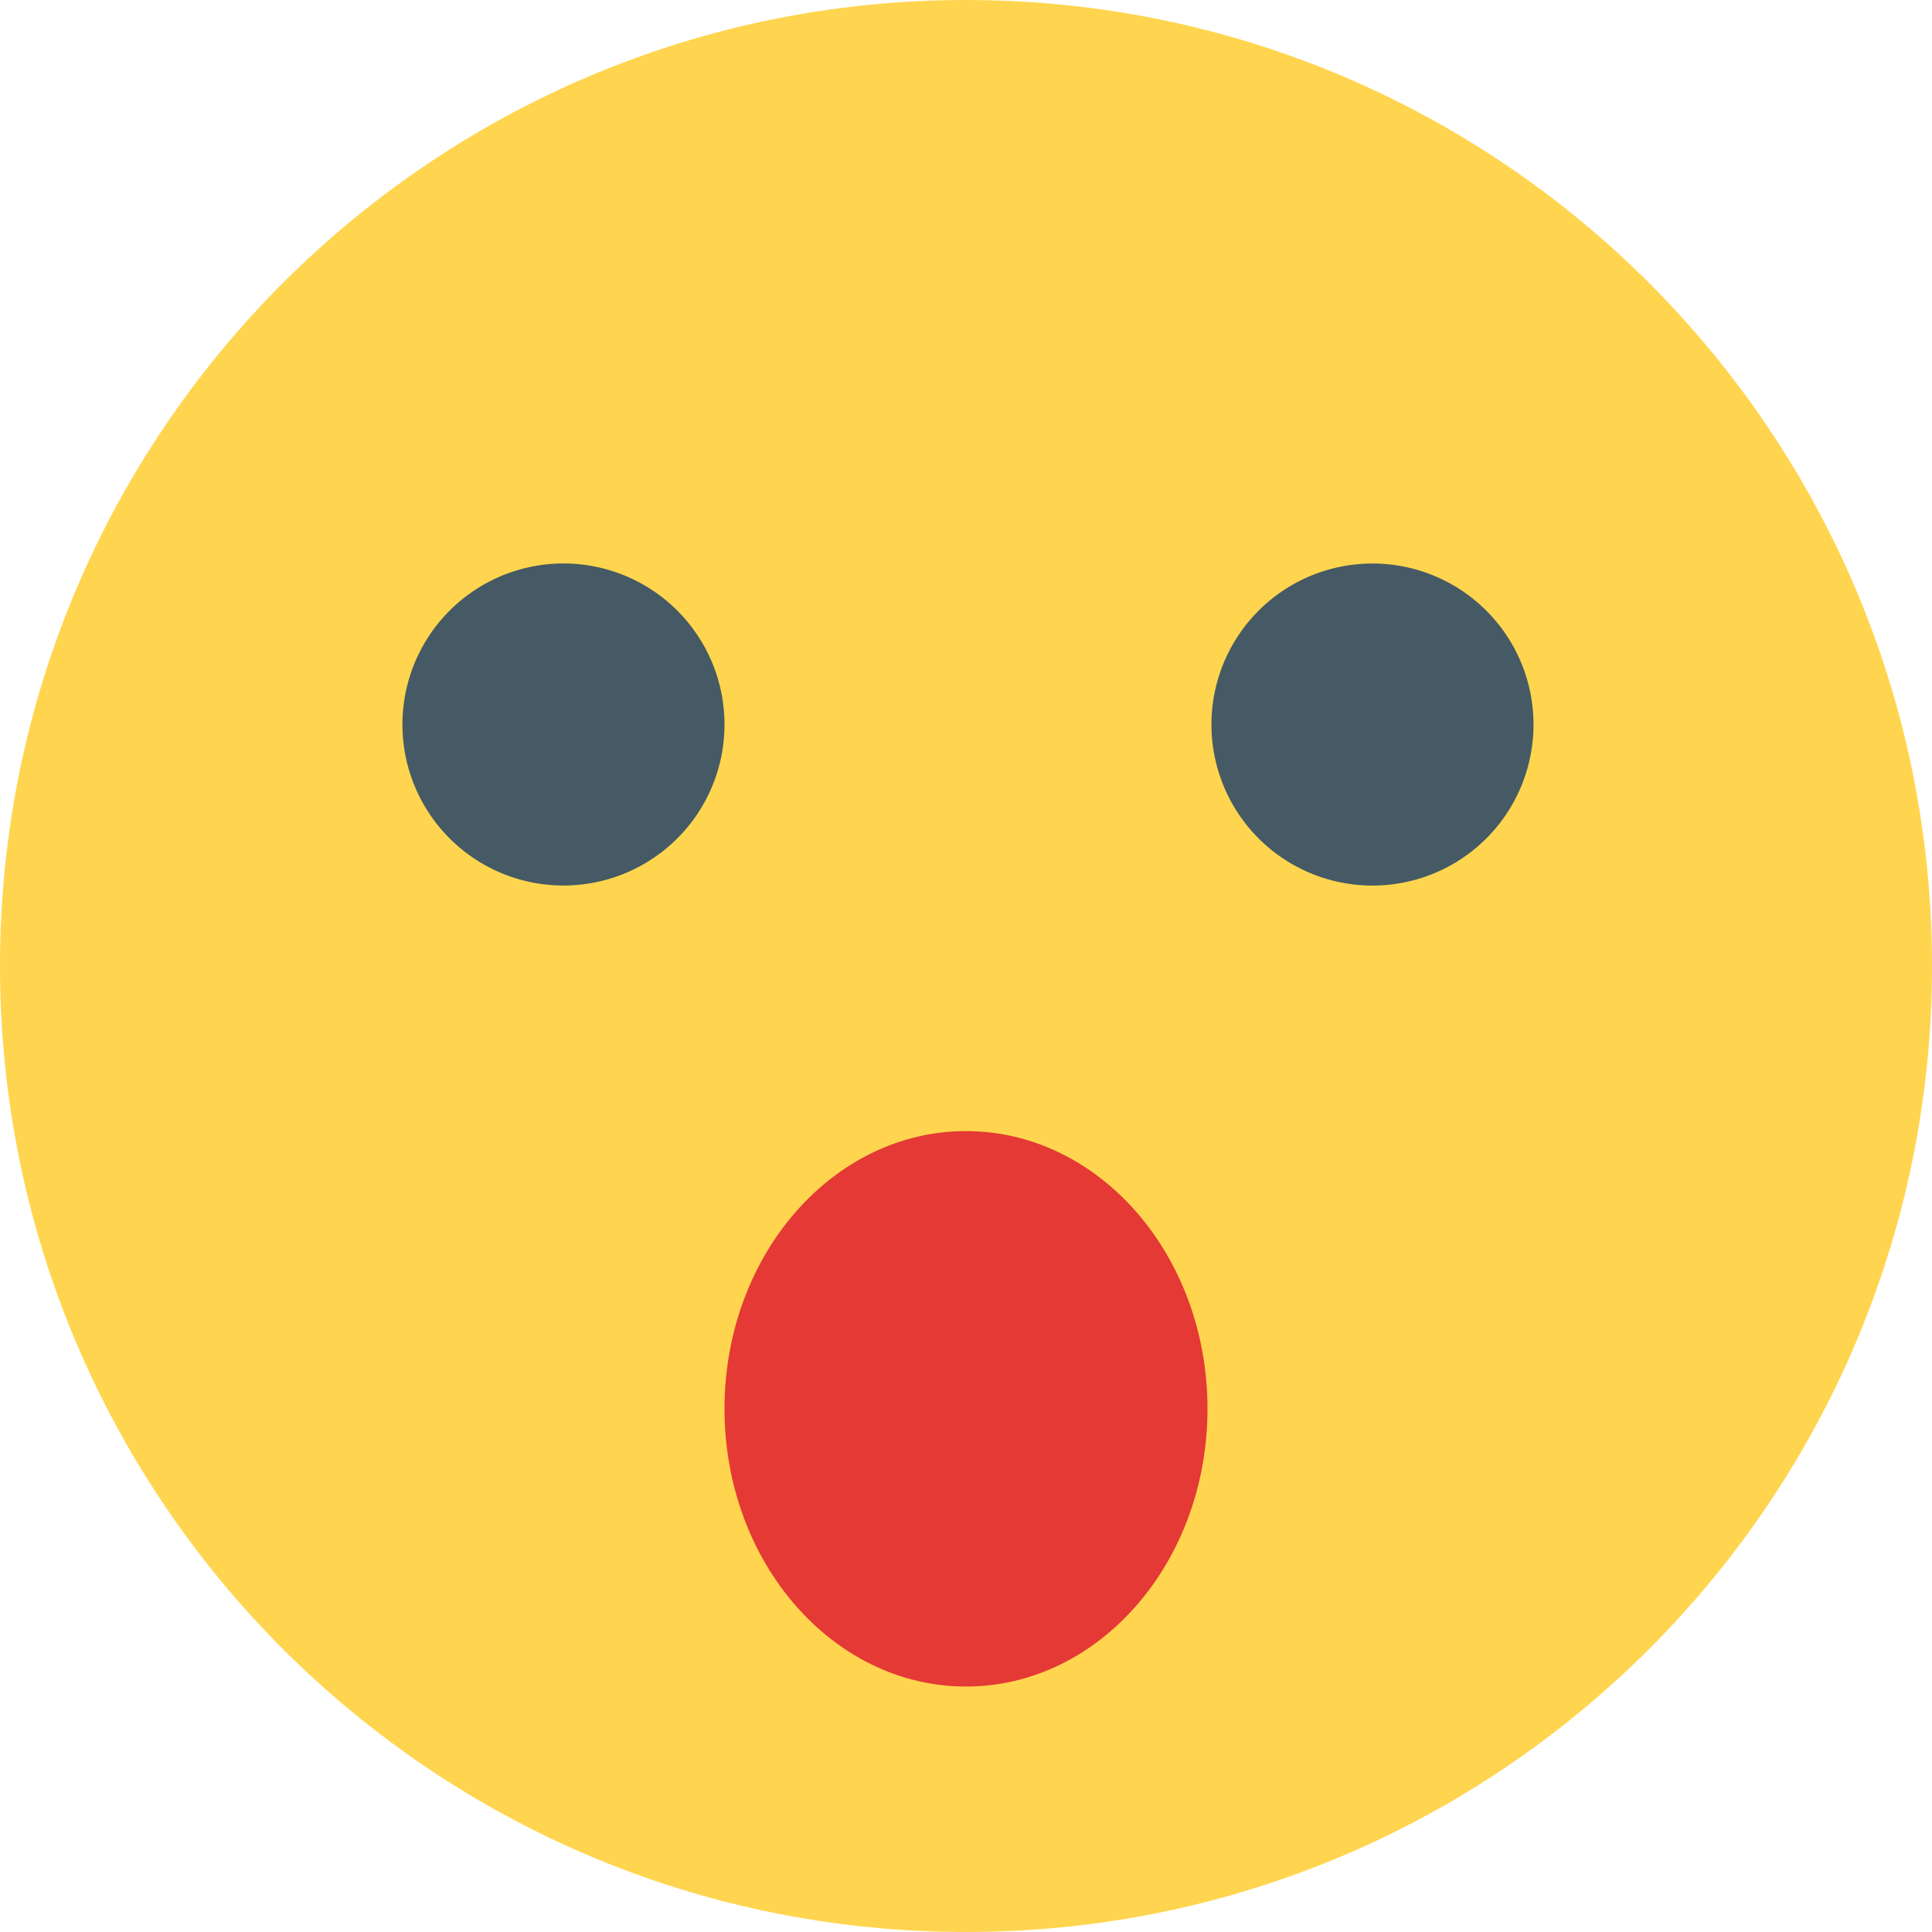
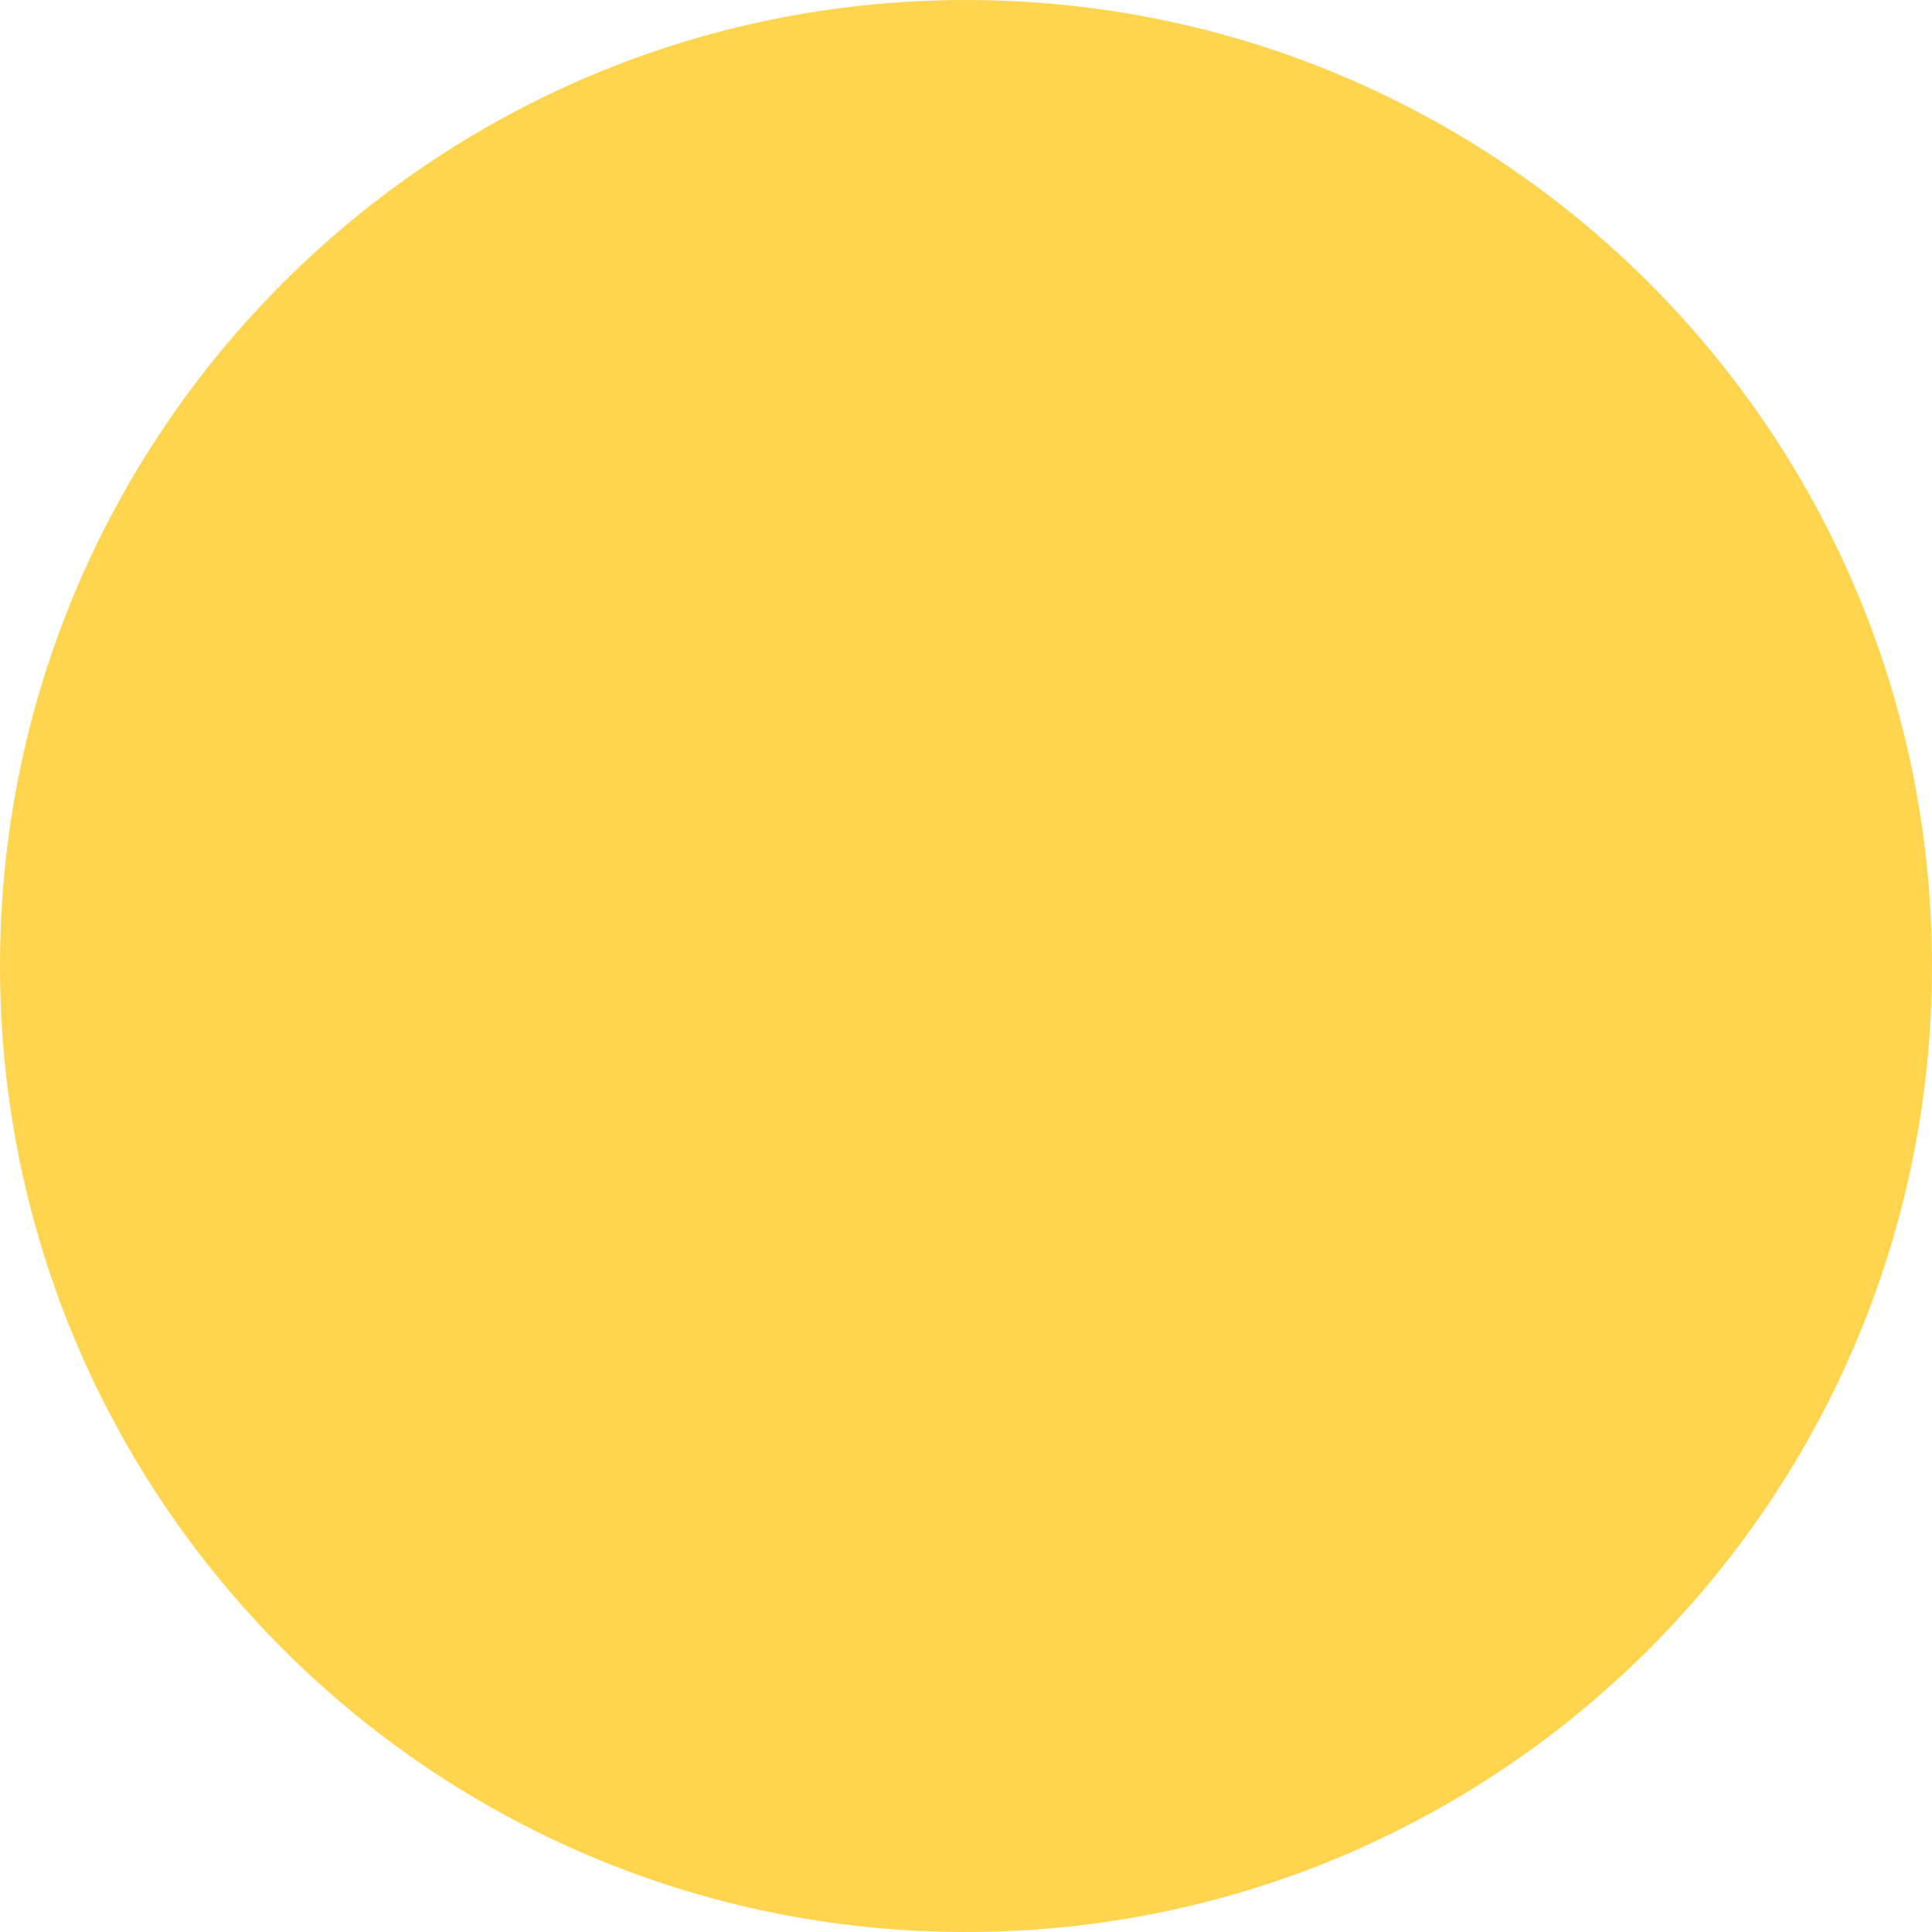
<svg xmlns="http://www.w3.org/2000/svg" width="20" height="20" fill="none">
  <g clip-path="url(#clip0_1805_644)">
    <path d="M10 20c5.523 0 10-4.477 10-10S15.523 0 10 0 0 4.477 0 10s4.477 10 10 10z" fill="#FFD54F" />
-     <path d="M5.833 9.167a1.667 1.667 0 100-3.334 1.667 1.667 0 000 3.334zm8.334 0a1.667 1.667 0 100-3.333 1.667 1.667 0 000 3.333z" fill="#455A64" />
-     <path d="M10 17.459c1.38 0 2.5-1.288 2.5-2.875 0-1.588-1.12-2.875-2.5-2.875s-2.5 1.287-2.5 2.875c0 1.587 1.12 2.875 2.5 2.875z" fill="#E53935" />
  </g>
  <defs>
    <clipPath id="clip0_1805_644">
      <path fill="#fff" d="M0 0h20v20H0z" />
    </clipPath>
  </defs>
</svg>